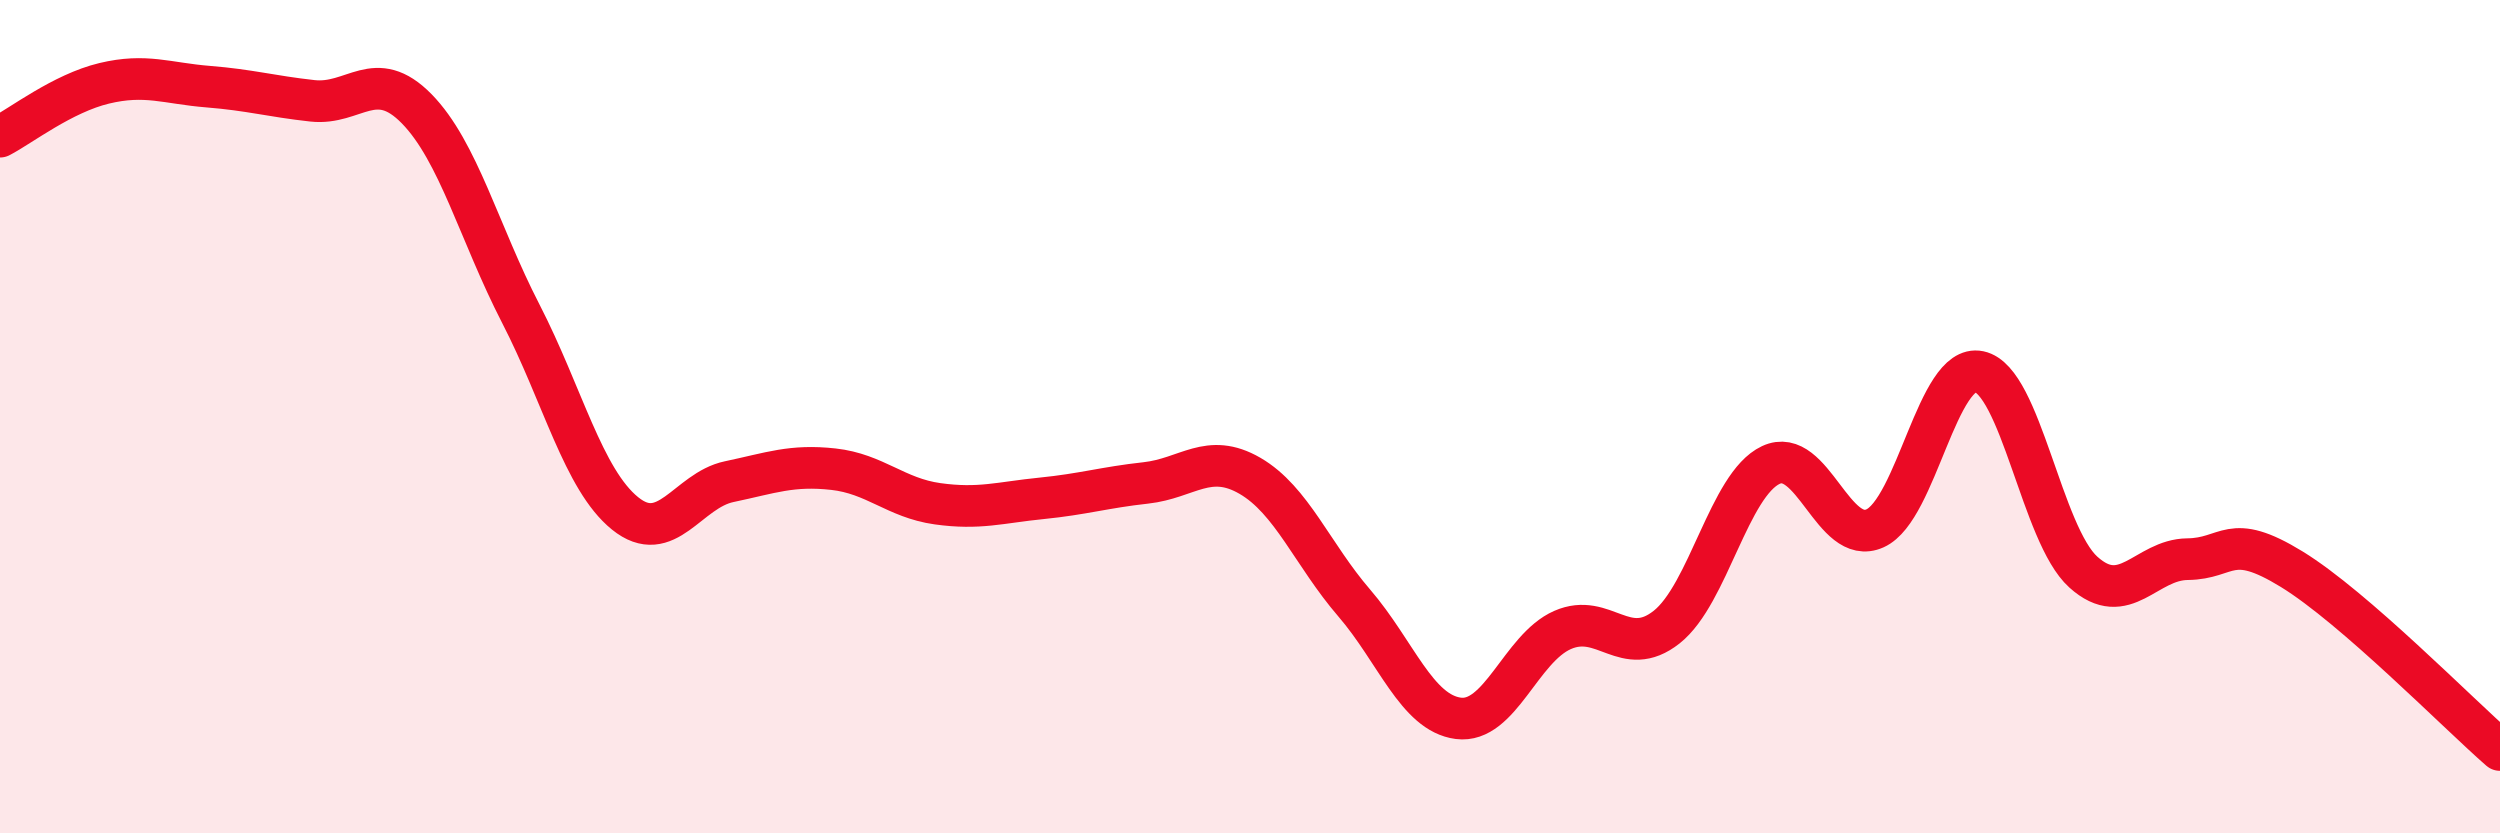
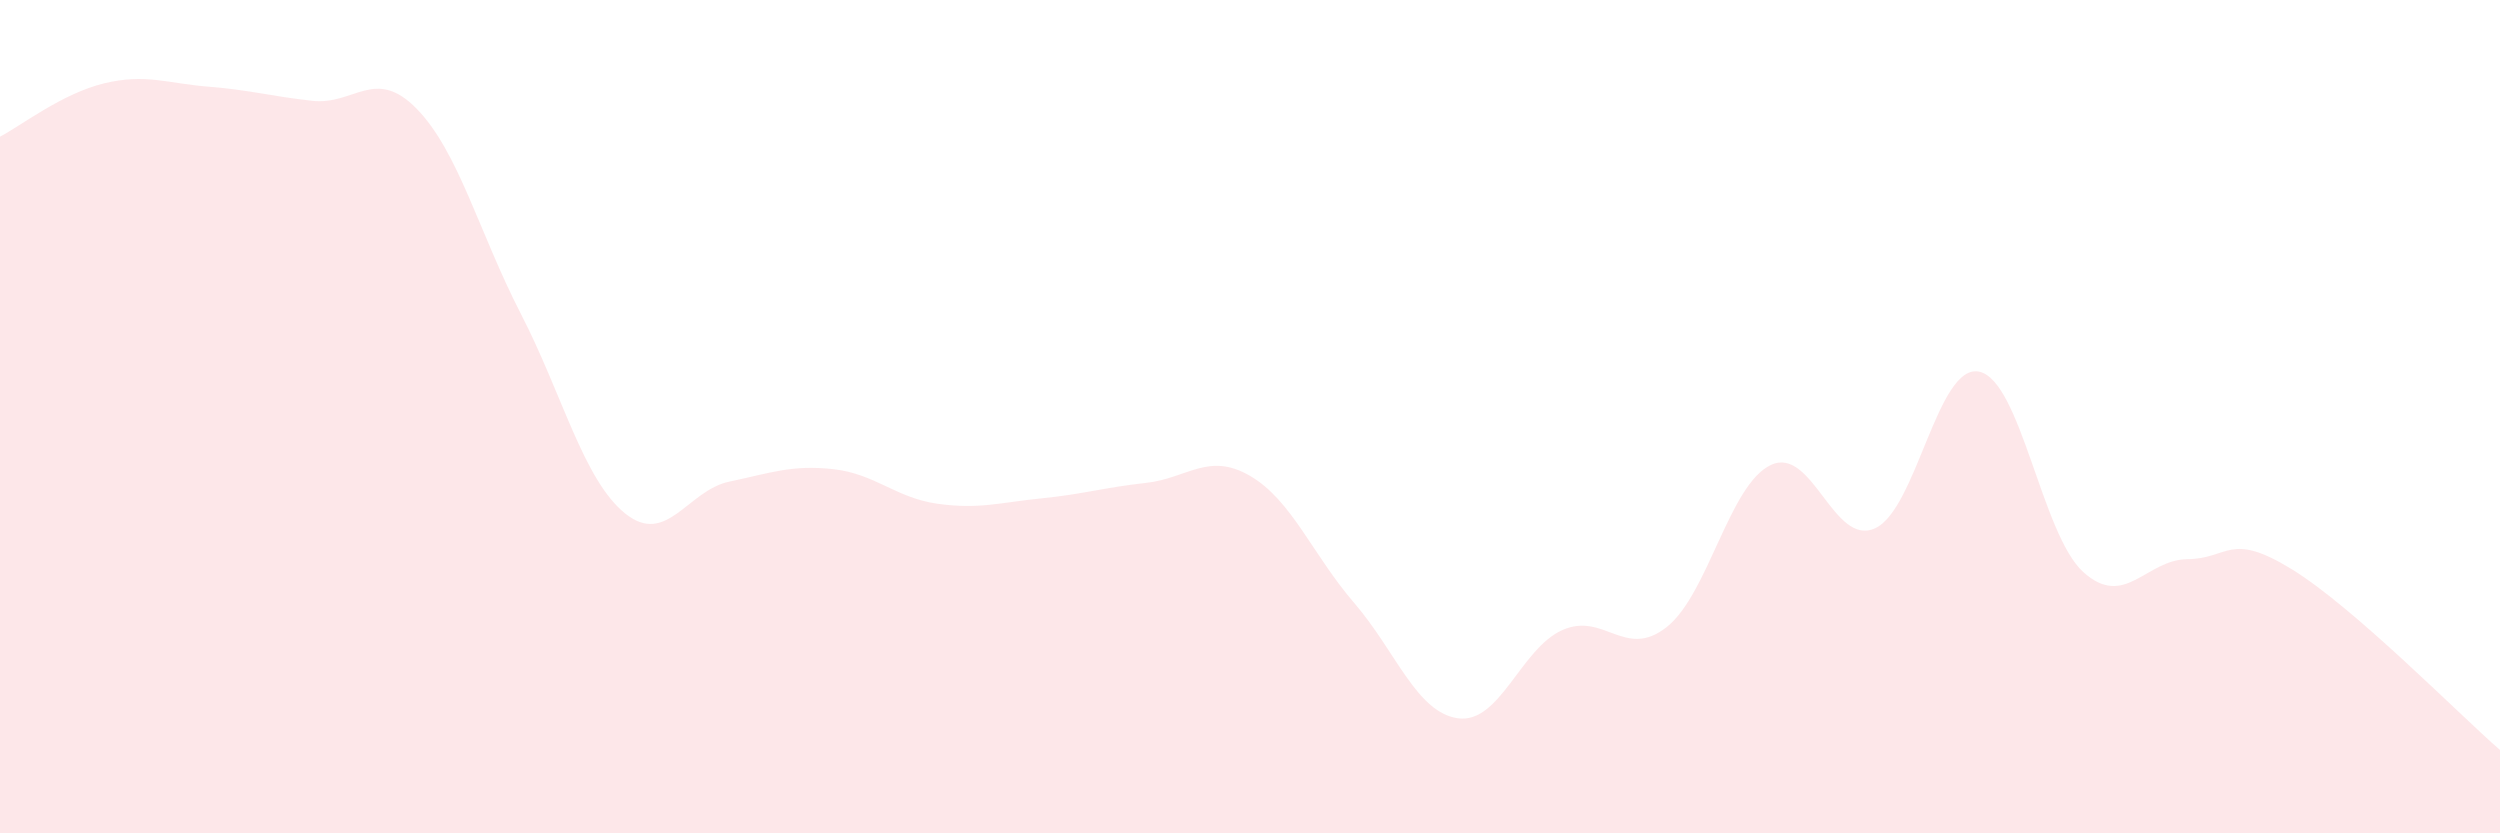
<svg xmlns="http://www.w3.org/2000/svg" width="60" height="20" viewBox="0 0 60 20">
  <path d="M 0,3.28 C 0.5,3.02 1.5,2.24 2.5,2 C 3.5,1.76 4,2 5,2.08 C 6,2.16 6.5,2.31 7.5,2.42 C 8.5,2.53 9,1.59 10,2.61 C 11,3.63 11.5,5.59 12.5,7.53 C 13.5,9.47 14,11.51 15,12.32 C 16,13.13 16.5,11.77 17.5,11.56 C 18.5,11.35 19,11.15 20,11.26 C 21,11.37 21.5,11.95 22.5,12.09 C 23.5,12.23 24,12.06 25,11.96 C 26,11.86 26.5,11.7 27.5,11.59 C 28.5,11.48 29,10.84 30,11.42 C 31,12 31.5,13.31 32.5,14.47 C 33.5,15.63 34,17.11 35,17.24 C 36,17.37 36.5,15.56 37.5,15.12 C 38.5,14.68 39,15.84 40,15.05 C 41,14.26 41.5,11.63 42.5,11.16 C 43.5,10.69 44,13.13 45,12.68 C 46,12.23 46.5,8.71 47.5,8.92 C 48.5,9.13 49,12.83 50,13.73 C 51,14.63 51.5,13.43 52.5,13.42 C 53.5,13.41 53.5,12.74 55,13.66 C 56.5,14.58 59,17.13 60,18L60 20L0 20Z" fill="#EB0A25" opacity="0.1" stroke-linecap="round" stroke-linejoin="round" />
-   <path d="M 0,3.28 C 0.5,3.02 1.5,2.24 2.5,2 C 3.5,1.76 4,2 5,2.08 C 6,2.16 6.5,2.31 7.5,2.42 C 8.5,2.53 9,1.59 10,2.61 C 11,3.63 11.5,5.59 12.5,7.53 C 13.5,9.47 14,11.51 15,12.32 C 16,13.13 16.5,11.77 17.5,11.56 C 18.5,11.35 19,11.15 20,11.26 C 21,11.37 21.5,11.95 22.5,12.09 C 23.5,12.23 24,12.06 25,11.96 C 26,11.86 26.5,11.7 27.5,11.59 C 28.5,11.48 29,10.84 30,11.42 C 31,12 31.5,13.31 32.5,14.47 C 33.5,15.63 34,17.11 35,17.24 C 36,17.37 36.5,15.56 37.5,15.12 C 38.5,14.68 39,15.84 40,15.05 C 41,14.26 41.5,11.63 42.5,11.16 C 43.5,10.69 44,13.13 45,12.68 C 46,12.23 46.5,8.71 47.5,8.92 C 48.5,9.13 49,12.83 50,13.73 C 51,14.63 51.5,13.43 52.5,13.42 C 53.5,13.41 53.5,12.74 55,13.66 C 56.5,14.58 59,17.13 60,18" stroke="#EB0A25" stroke-width="1" fill="none" stroke-linecap="round" stroke-linejoin="round" />
</svg>